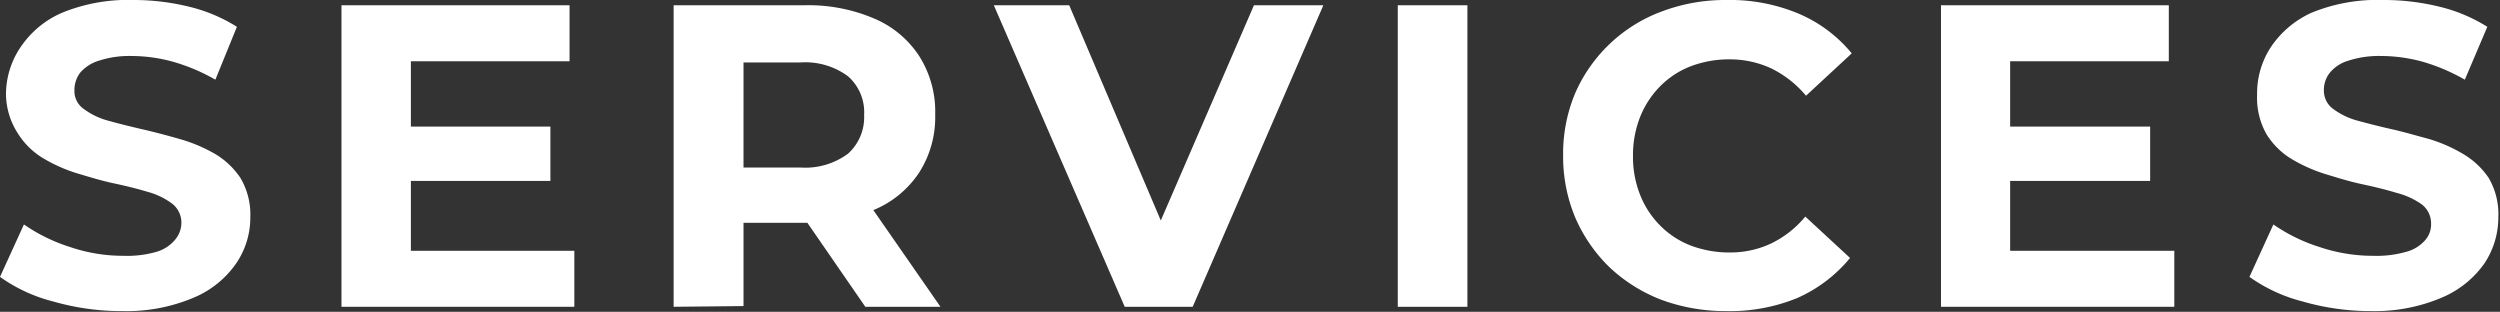
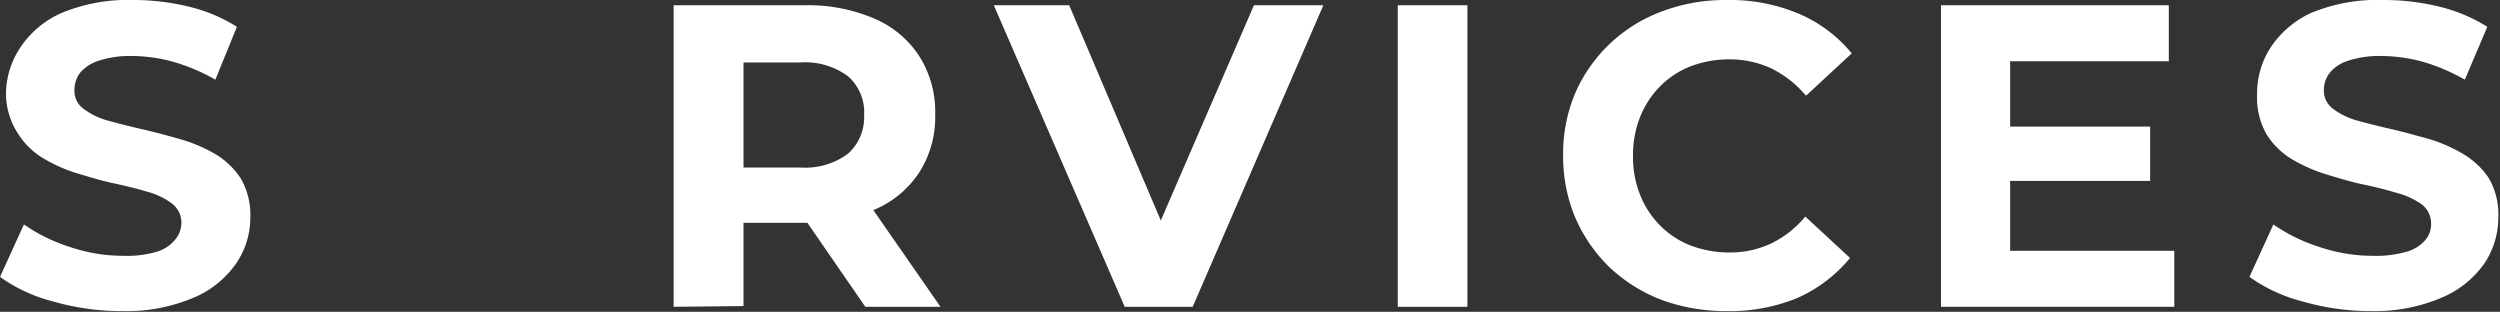
<svg xmlns="http://www.w3.org/2000/svg" viewBox="0 0 104.47 13.03">
  <rect x="0" y="0" width="104.47" height="13.03" fill="#333333" stroke="none" />
  <defs>
    <style>.cls-1{fill:#fff;}</style>
  </defs>
  <g id="レイヤー_2" data-name="レイヤー 2">
    <g id="デザイン">
      <path class="cls-1" d="M5.13,13a10.31,10.31,0,0,1-2.9-.4A6.62,6.62,0,0,1,0,11.57L1,9.38a7.16,7.16,0,0,0,1.92.94,6.92,6.92,0,0,0,2.24.37,4.46,4.46,0,0,0,1.39-.17A1.57,1.57,0,0,0,7.33,10a1.09,1.09,0,0,0,.25-.7,1,1,0,0,0-.4-.8,3,3,0,0,0-1-.48c-.43-.13-.91-.25-1.43-.36s-1-.26-1.57-.43a6.43,6.43,0,0,1-1.43-.65,3.16,3.16,0,0,1-1-1A3.07,3.07,0,0,1,.25,3.92,3.53,3.53,0,0,1,.84,2,4,4,0,0,1,2.6.53a7.29,7.29,0,0,1,3-.53A9.73,9.73,0,0,1,7.9.28a6.68,6.68,0,0,1,2,.84L9,3.33a7.89,7.89,0,0,0-1.77-.75,6.56,6.56,0,0,0-1.73-.24,4.11,4.11,0,0,0-1.38.2,1.66,1.66,0,0,0-.78.51,1.22,1.22,0,0,0-.23.73.91.91,0,0,0,.4.78,3,3,0,0,0,1,.48c.43.12.91.24,1.43.36s1.05.26,1.57.41A6.39,6.39,0,0,1,9,6.44a3.29,3.29,0,0,1,1.05,1,3,3,0,0,1,.41,1.64,3.39,3.39,0,0,1-.6,1.94,4.06,4.06,0,0,1-1.77,1.42A7.19,7.19,0,0,1,5.13,13Z" />
-       <path class="cls-1" d="M17.17,10.48H24v2.34H14.27V.22H23.8V2.56H17.17ZM17,5.29H23V7.56H17Z" />
      <path class="cls-1" d="M28.15,12.82V.22h5.46a7,7,0,0,1,2.91.55,4.2,4.2,0,0,1,1.89,1.57,4.34,4.34,0,0,1,.67,2.45,4.29,4.29,0,0,1-.67,2.42,4.19,4.19,0,0,1-1.89,1.56,7.16,7.16,0,0,1-2.91.54H29.77L31.07,8v4.79Zm2.92-4.47L29.77,7h3.67a3,3,0,0,0,2-.58,2.05,2.05,0,0,0,.67-1.61,2,2,0,0,0-.67-1.62,3,3,0,0,0-2-.58H29.77l1.3-1.38Zm5.09,4.47L33,8.24h3.12l3.18,4.58Z" />
      <path class="cls-1" d="M47,12.82,41.53.22h3.15l4.75,11.16H47.57L52.4.22h2.9l-5.46,12.6Z" />
      <path class="cls-1" d="M58.41,12.82V.22h2.91v12.6Z" />
      <path class="cls-1" d="M72.14,13a7.75,7.75,0,0,1-2.71-.47,6.65,6.65,0,0,1-2.17-1.36,6.5,6.5,0,0,1-1.43-2.07,6.6,6.6,0,0,1-.51-2.61,6.53,6.53,0,0,1,.51-2.61A6.35,6.35,0,0,1,69.44.48,7.51,7.51,0,0,1,72.16,0a7.41,7.41,0,0,1,3,.57,5.8,5.8,0,0,1,2.22,1.66L75.47,4A4.43,4.43,0,0,0,74,2.85a4.13,4.13,0,0,0-1.73-.37,4.52,4.52,0,0,0-1.62.29,3.63,3.63,0,0,0-1.27.83,3.85,3.85,0,0,0-.84,1.28,4.32,4.32,0,0,0-.3,1.64,4.26,4.26,0,0,0,.3,1.63,3.75,3.75,0,0,0,.84,1.28,3.63,3.63,0,0,0,1.27.83,4.52,4.52,0,0,0,1.62.29A4,4,0,0,0,74,10.18a4.24,4.24,0,0,0,1.44-1.13l1.87,1.73a6,6,0,0,1-2.22,1.68A7.44,7.44,0,0,1,72.14,13Z" />
      <path class="cls-1" d="M84,10.48h6.86v2.34H81.11V.22h9.52V2.56H84Zm-.21-5.19h6.06V7.56H83.79Z" />
      <path class="cls-1" d="M99.12,13a10.24,10.24,0,0,1-2.89-.4A6.67,6.67,0,0,1,94,11.57l1-2.19a7.16,7.16,0,0,0,1.92.94,7,7,0,0,0,2.24.37,4.53,4.53,0,0,0,1.4-.17,1.58,1.58,0,0,0,.78-.48,1,1,0,0,0,.25-.7,1,1,0,0,0-.39-.8,3.2,3.2,0,0,0-1.05-.48c-.43-.13-.91-.25-1.43-.36s-1-.26-1.56-.43a6.51,6.51,0,0,1-1.44-.65,3.16,3.16,0,0,1-1-1,3.07,3.07,0,0,1-.4-1.66,3.52,3.52,0,0,1,.58-2A4.06,4.06,0,0,1,96.6.53a7.26,7.26,0,0,1,3-.53,9.73,9.73,0,0,1,2.34.28,6.73,6.73,0,0,1,2,.84L103,3.33a8,8,0,0,0-1.76-.75,6.61,6.61,0,0,0-1.73-.24,4.13,4.13,0,0,0-1.39.2,1.57,1.57,0,0,0-.77.51,1.16,1.16,0,0,0-.24.73.94.94,0,0,0,.4.78,3,3,0,0,0,1,.48c.44.12.91.24,1.44.36s1,.26,1.56.41a6.39,6.39,0,0,1,1.43.63,3.32,3.32,0,0,1,1.06,1,3,3,0,0,1,.4,1.64,3.46,3.46,0,0,1-.59,1.94,4.15,4.15,0,0,1-1.78,1.42A7.15,7.15,0,0,1,99.12,13Z" />
    </g>
  </g>
</svg>